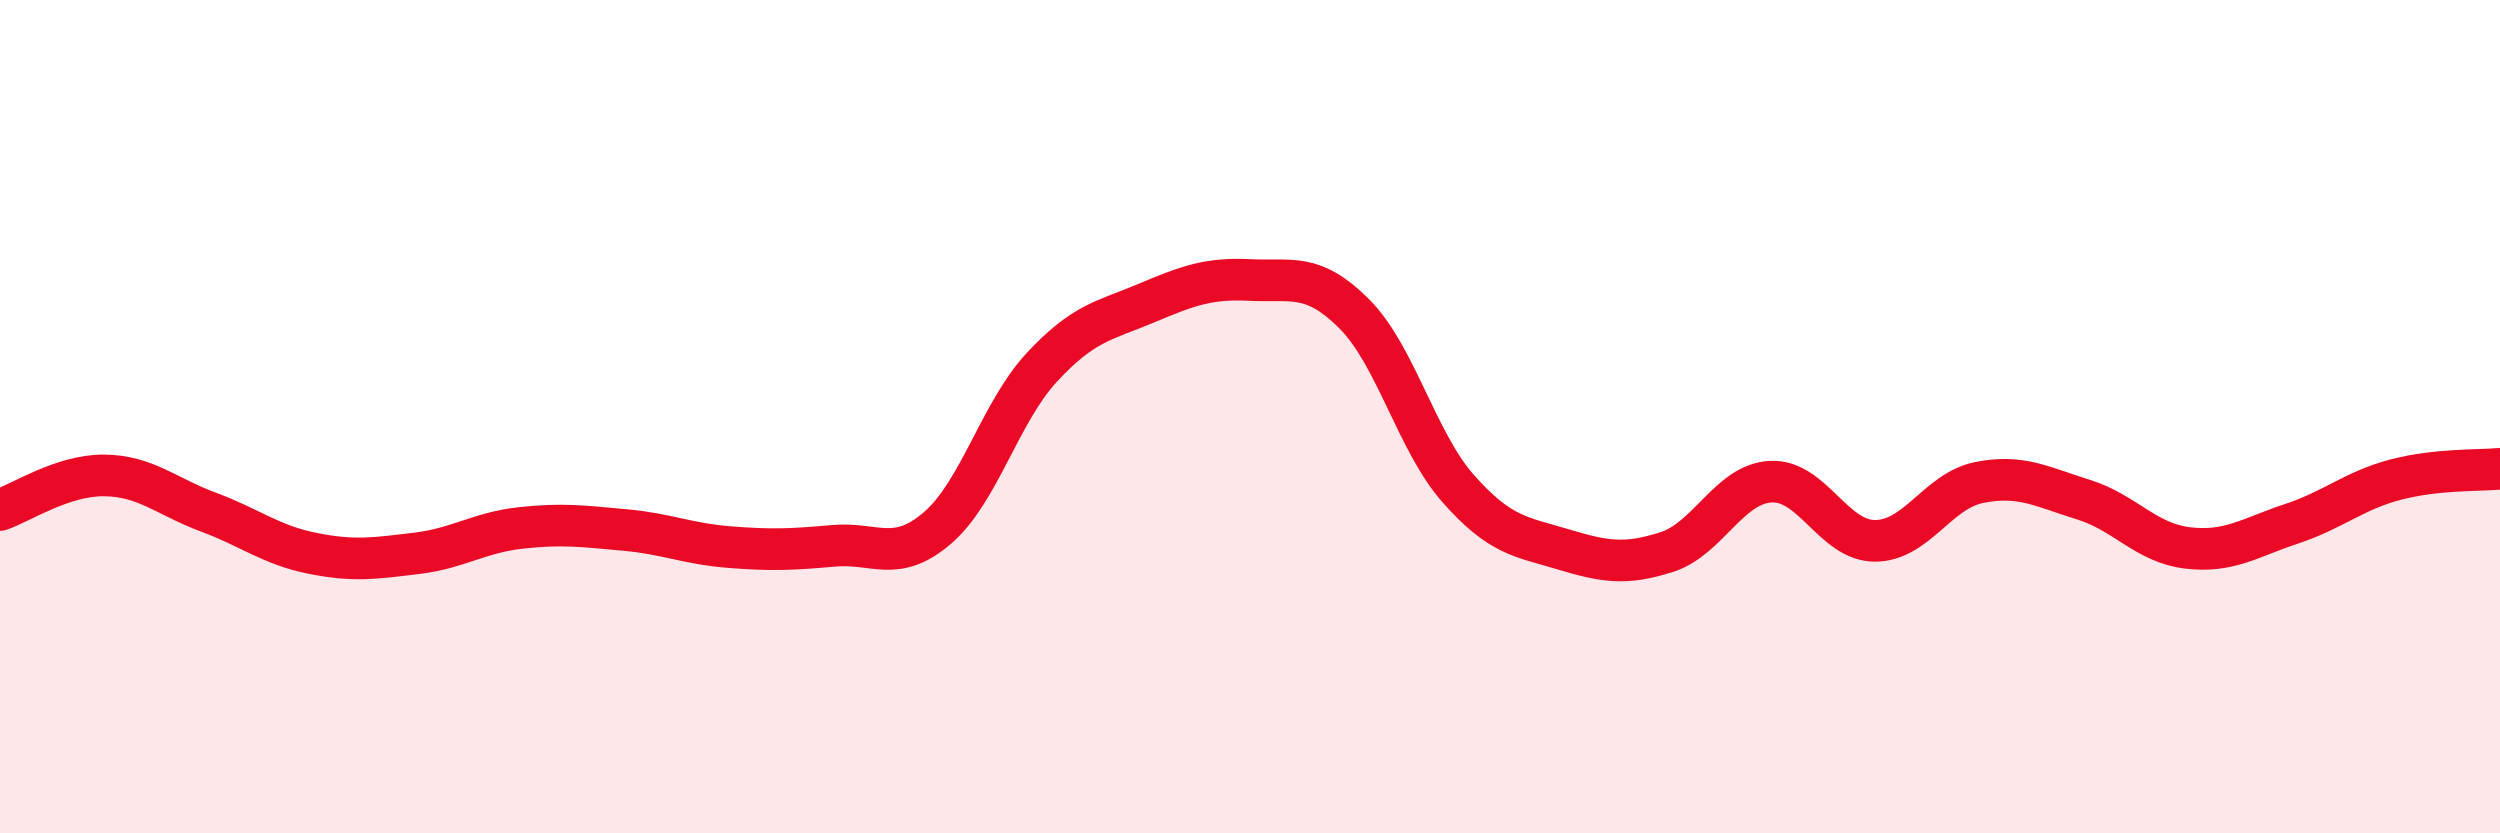
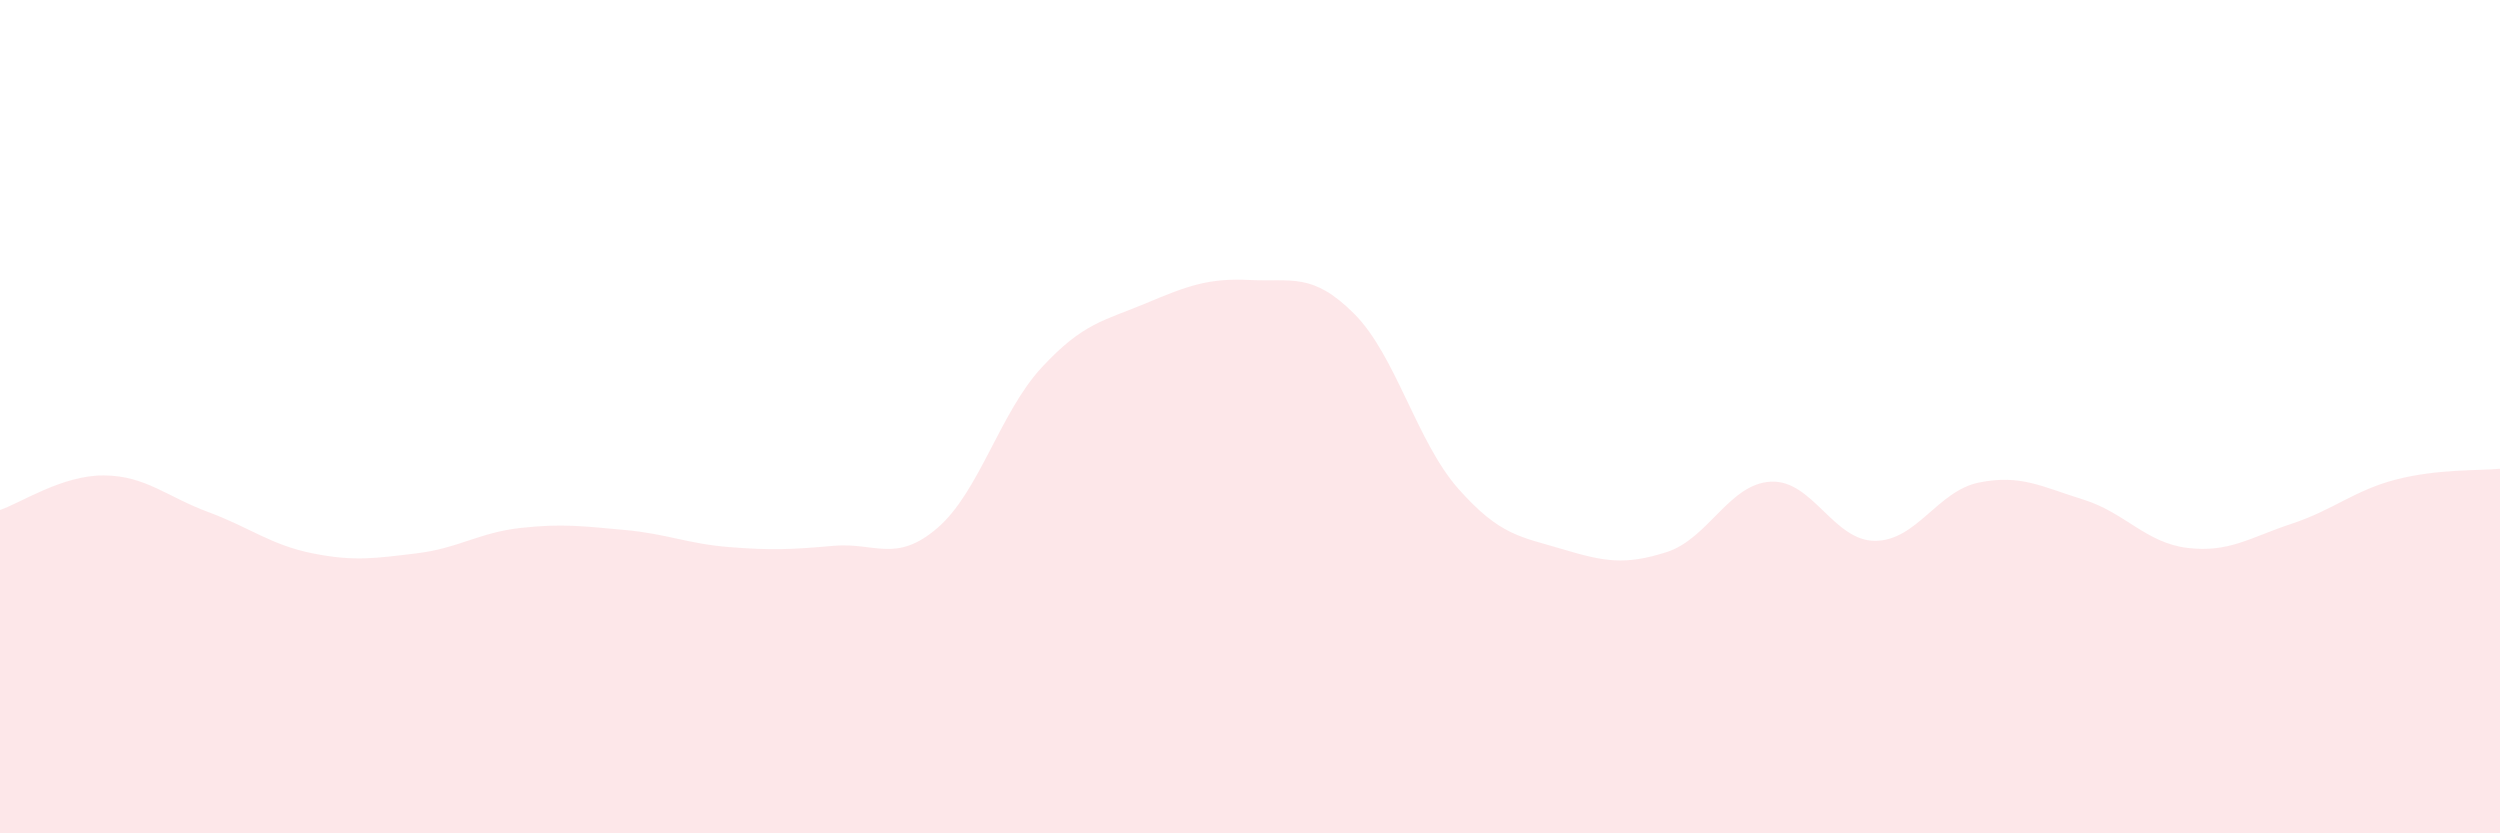
<svg xmlns="http://www.w3.org/2000/svg" width="60" height="20" viewBox="0 0 60 20">
  <path d="M 0,12.24 C 0.5,12.07 1.5,11.4 2.5,11.41 C 3.5,11.42 4,11.92 5,12.29 C 6,12.66 6.5,13.08 7.5,13.28 C 8.5,13.48 9,13.4 10,13.28 C 11,13.16 11.5,12.78 12.5,12.67 C 13.5,12.56 14,12.63 15,12.72 C 16,12.81 16.5,13.05 17.5,13.13 C 18.5,13.21 19,13.19 20,13.1 C 21,13.01 21.5,13.53 22.5,12.67 C 23.5,11.81 24,9.9 25,8.82 C 26,7.74 26.5,7.7 27.5,7.28 C 28.5,6.86 29,6.67 30,6.72 C 31,6.77 31.5,6.53 32.5,7.53 C 33.5,8.53 34,10.6 35,11.73 C 36,12.86 36.5,12.88 37.5,13.18 C 38.5,13.48 39,13.57 40,13.25 C 41,12.93 41.5,11.61 42.5,11.56 C 43.5,11.51 44,12.98 45,12.98 C 46,12.98 46.5,11.78 47.5,11.58 C 48.5,11.38 49,11.68 50,11.99 C 51,12.3 51.5,13.03 52.5,13.15 C 53.5,13.27 54,12.9 55,12.57 C 56,12.24 56.5,11.77 57.5,11.51 C 58.5,11.25 59.5,11.3 60,11.25L60 20L0 20Z" fill="#EB0A25" opacity="0.1" stroke-linecap="round" stroke-linejoin="round" />
-   <path d="M 0,12.24 C 0.5,12.07 1.5,11.4 2.5,11.41 C 3.5,11.42 4,11.92 5,12.29 C 6,12.66 6.5,13.08 7.5,13.28 C 8.5,13.48 9,13.4 10,13.28 C 11,13.16 11.5,12.78 12.5,12.67 C 13.5,12.56 14,12.63 15,12.72 C 16,12.81 16.5,13.05 17.5,13.13 C 18.5,13.21 19,13.19 20,13.1 C 21,13.01 21.5,13.53 22.5,12.67 C 23.5,11.81 24,9.9 25,8.82 C 26,7.74 26.5,7.7 27.5,7.28 C 28.5,6.86 29,6.67 30,6.72 C 31,6.77 31.5,6.53 32.5,7.53 C 33.5,8.53 34,10.6 35,11.73 C 36,12.86 36.5,12.88 37.5,13.18 C 38.5,13.48 39,13.57 40,13.25 C 41,12.93 41.5,11.61 42.5,11.56 C 43.5,11.51 44,12.98 45,12.98 C 46,12.98 46.5,11.78 47.5,11.58 C 48.5,11.38 49,11.68 50,11.99 C 51,12.3 51.5,13.03 52.5,13.15 C 53.5,13.27 54,12.9 55,12.57 C 56,12.24 56.5,11.77 57.5,11.51 C 58.5,11.25 59.5,11.3 60,11.25" stroke="#EB0A25" stroke-width="1" fill="none" stroke-linecap="round" stroke-linejoin="round" />
</svg>